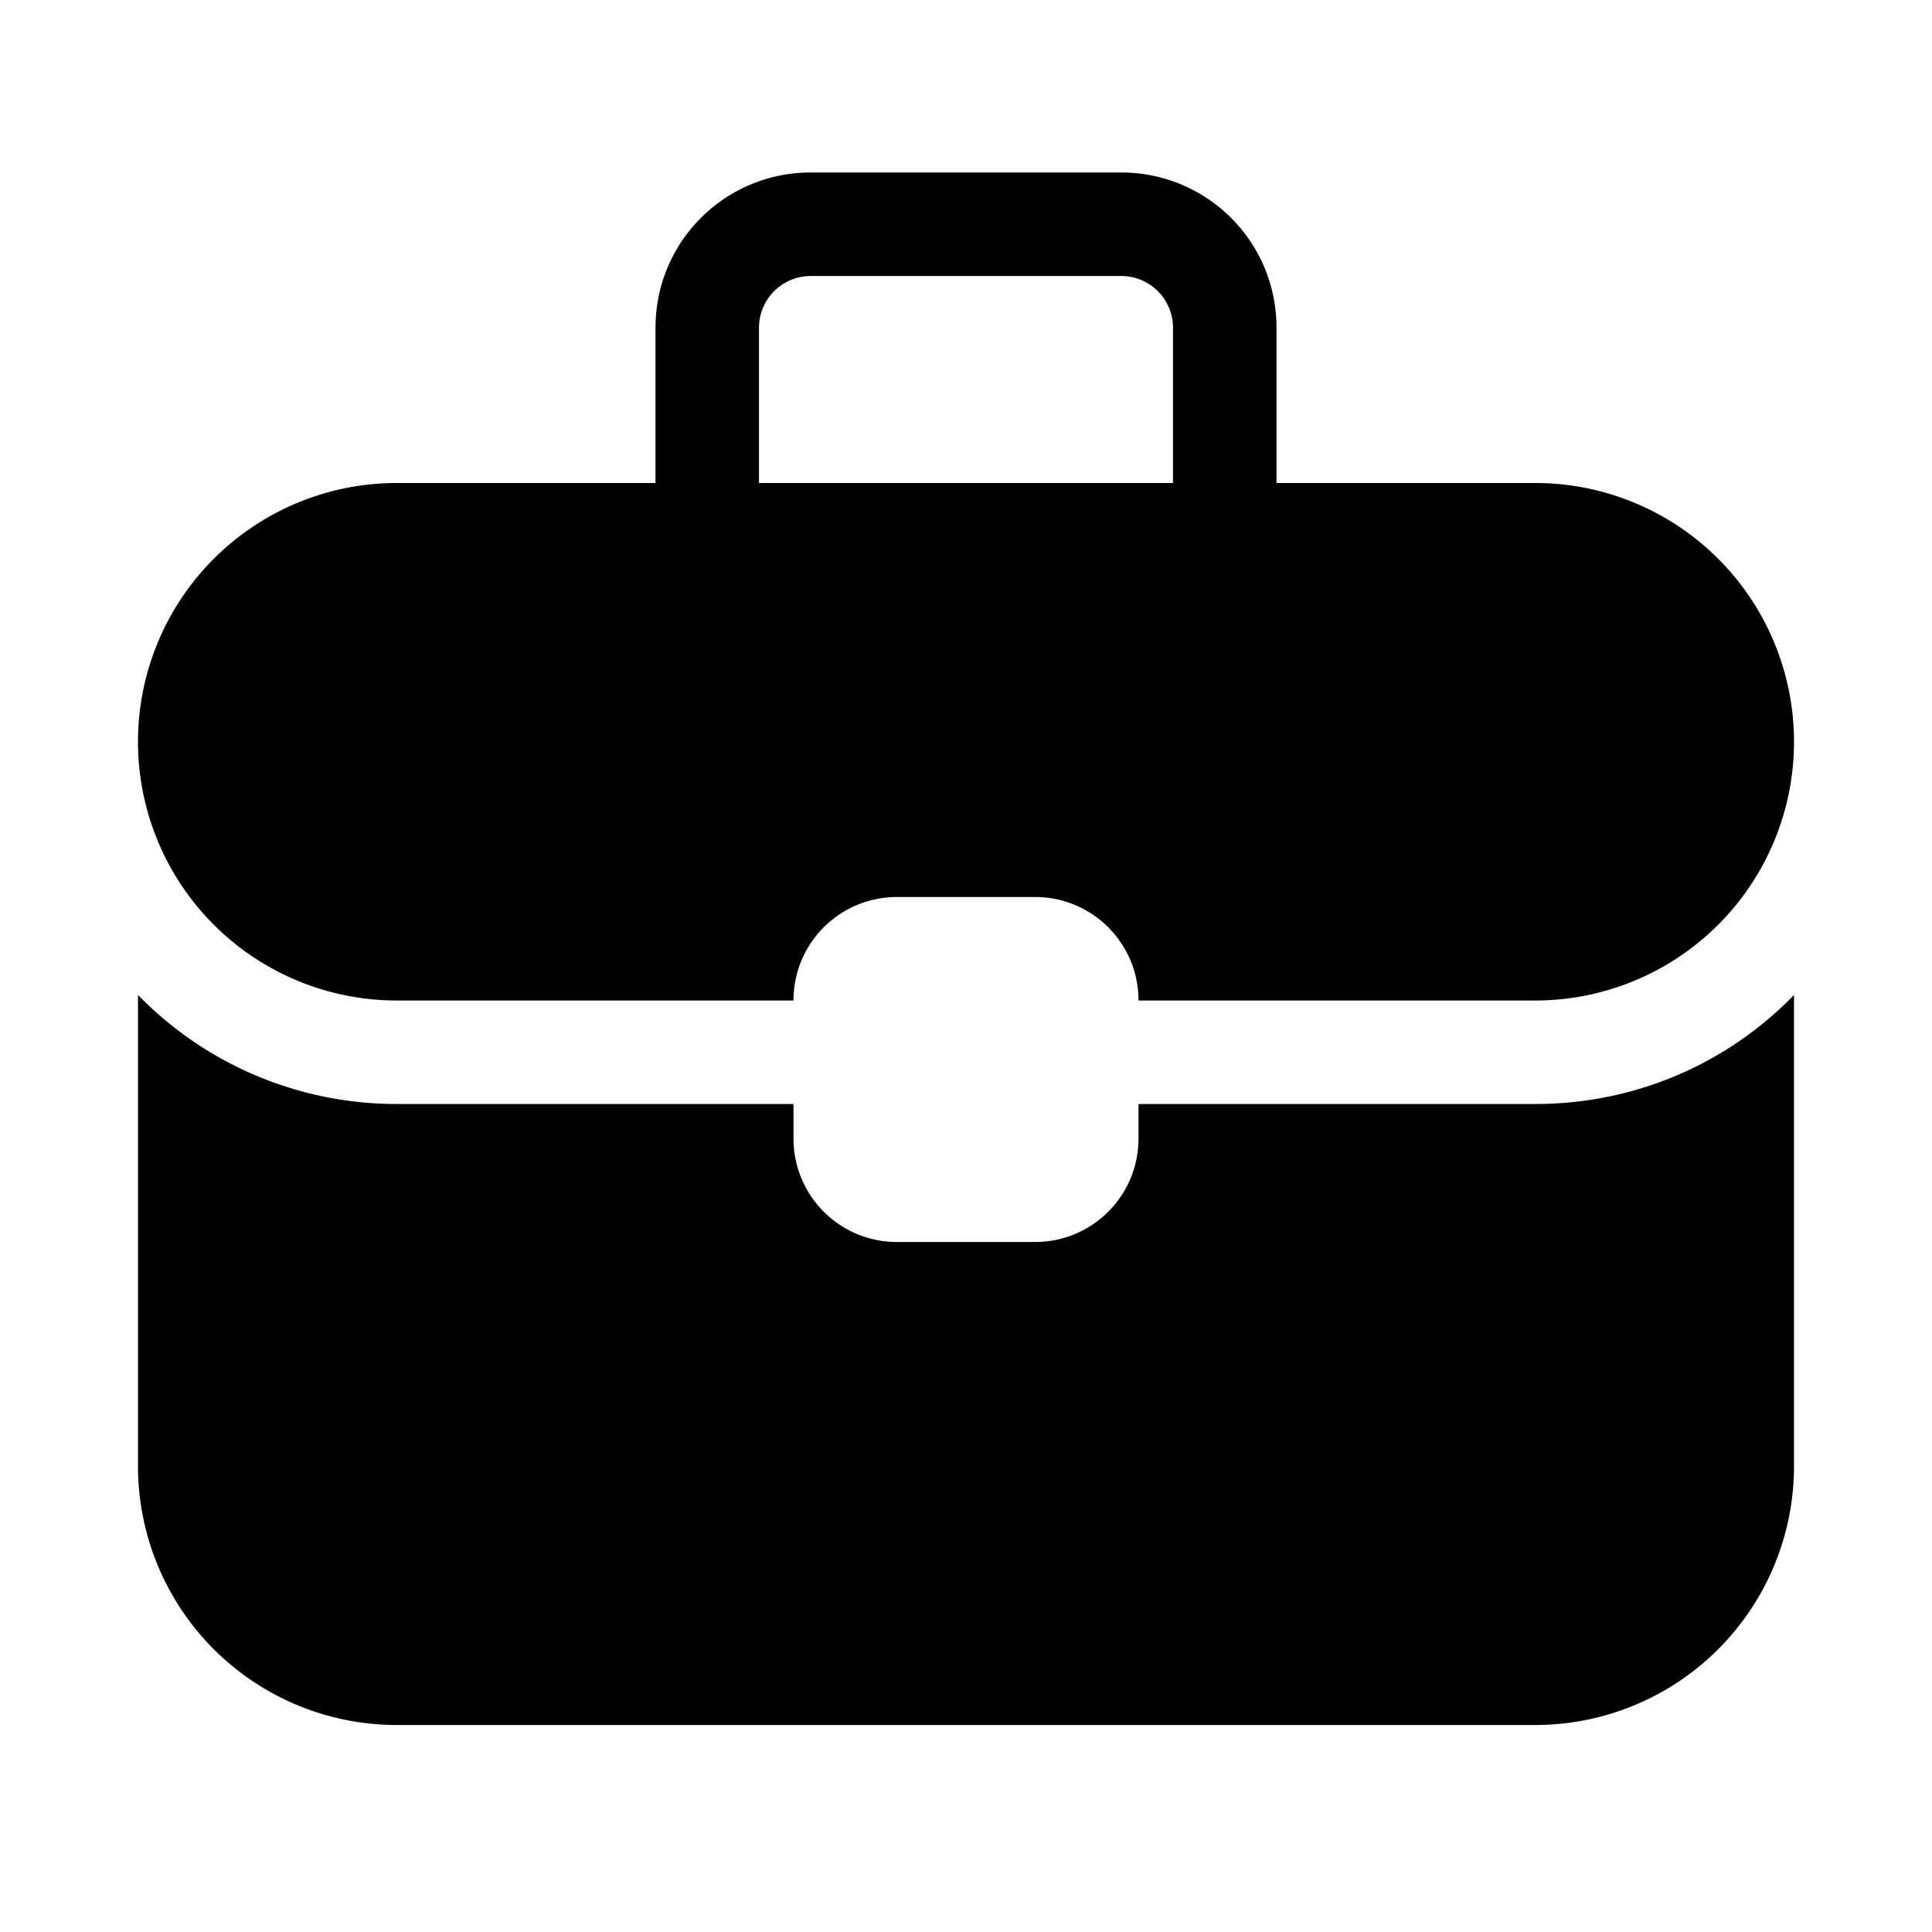
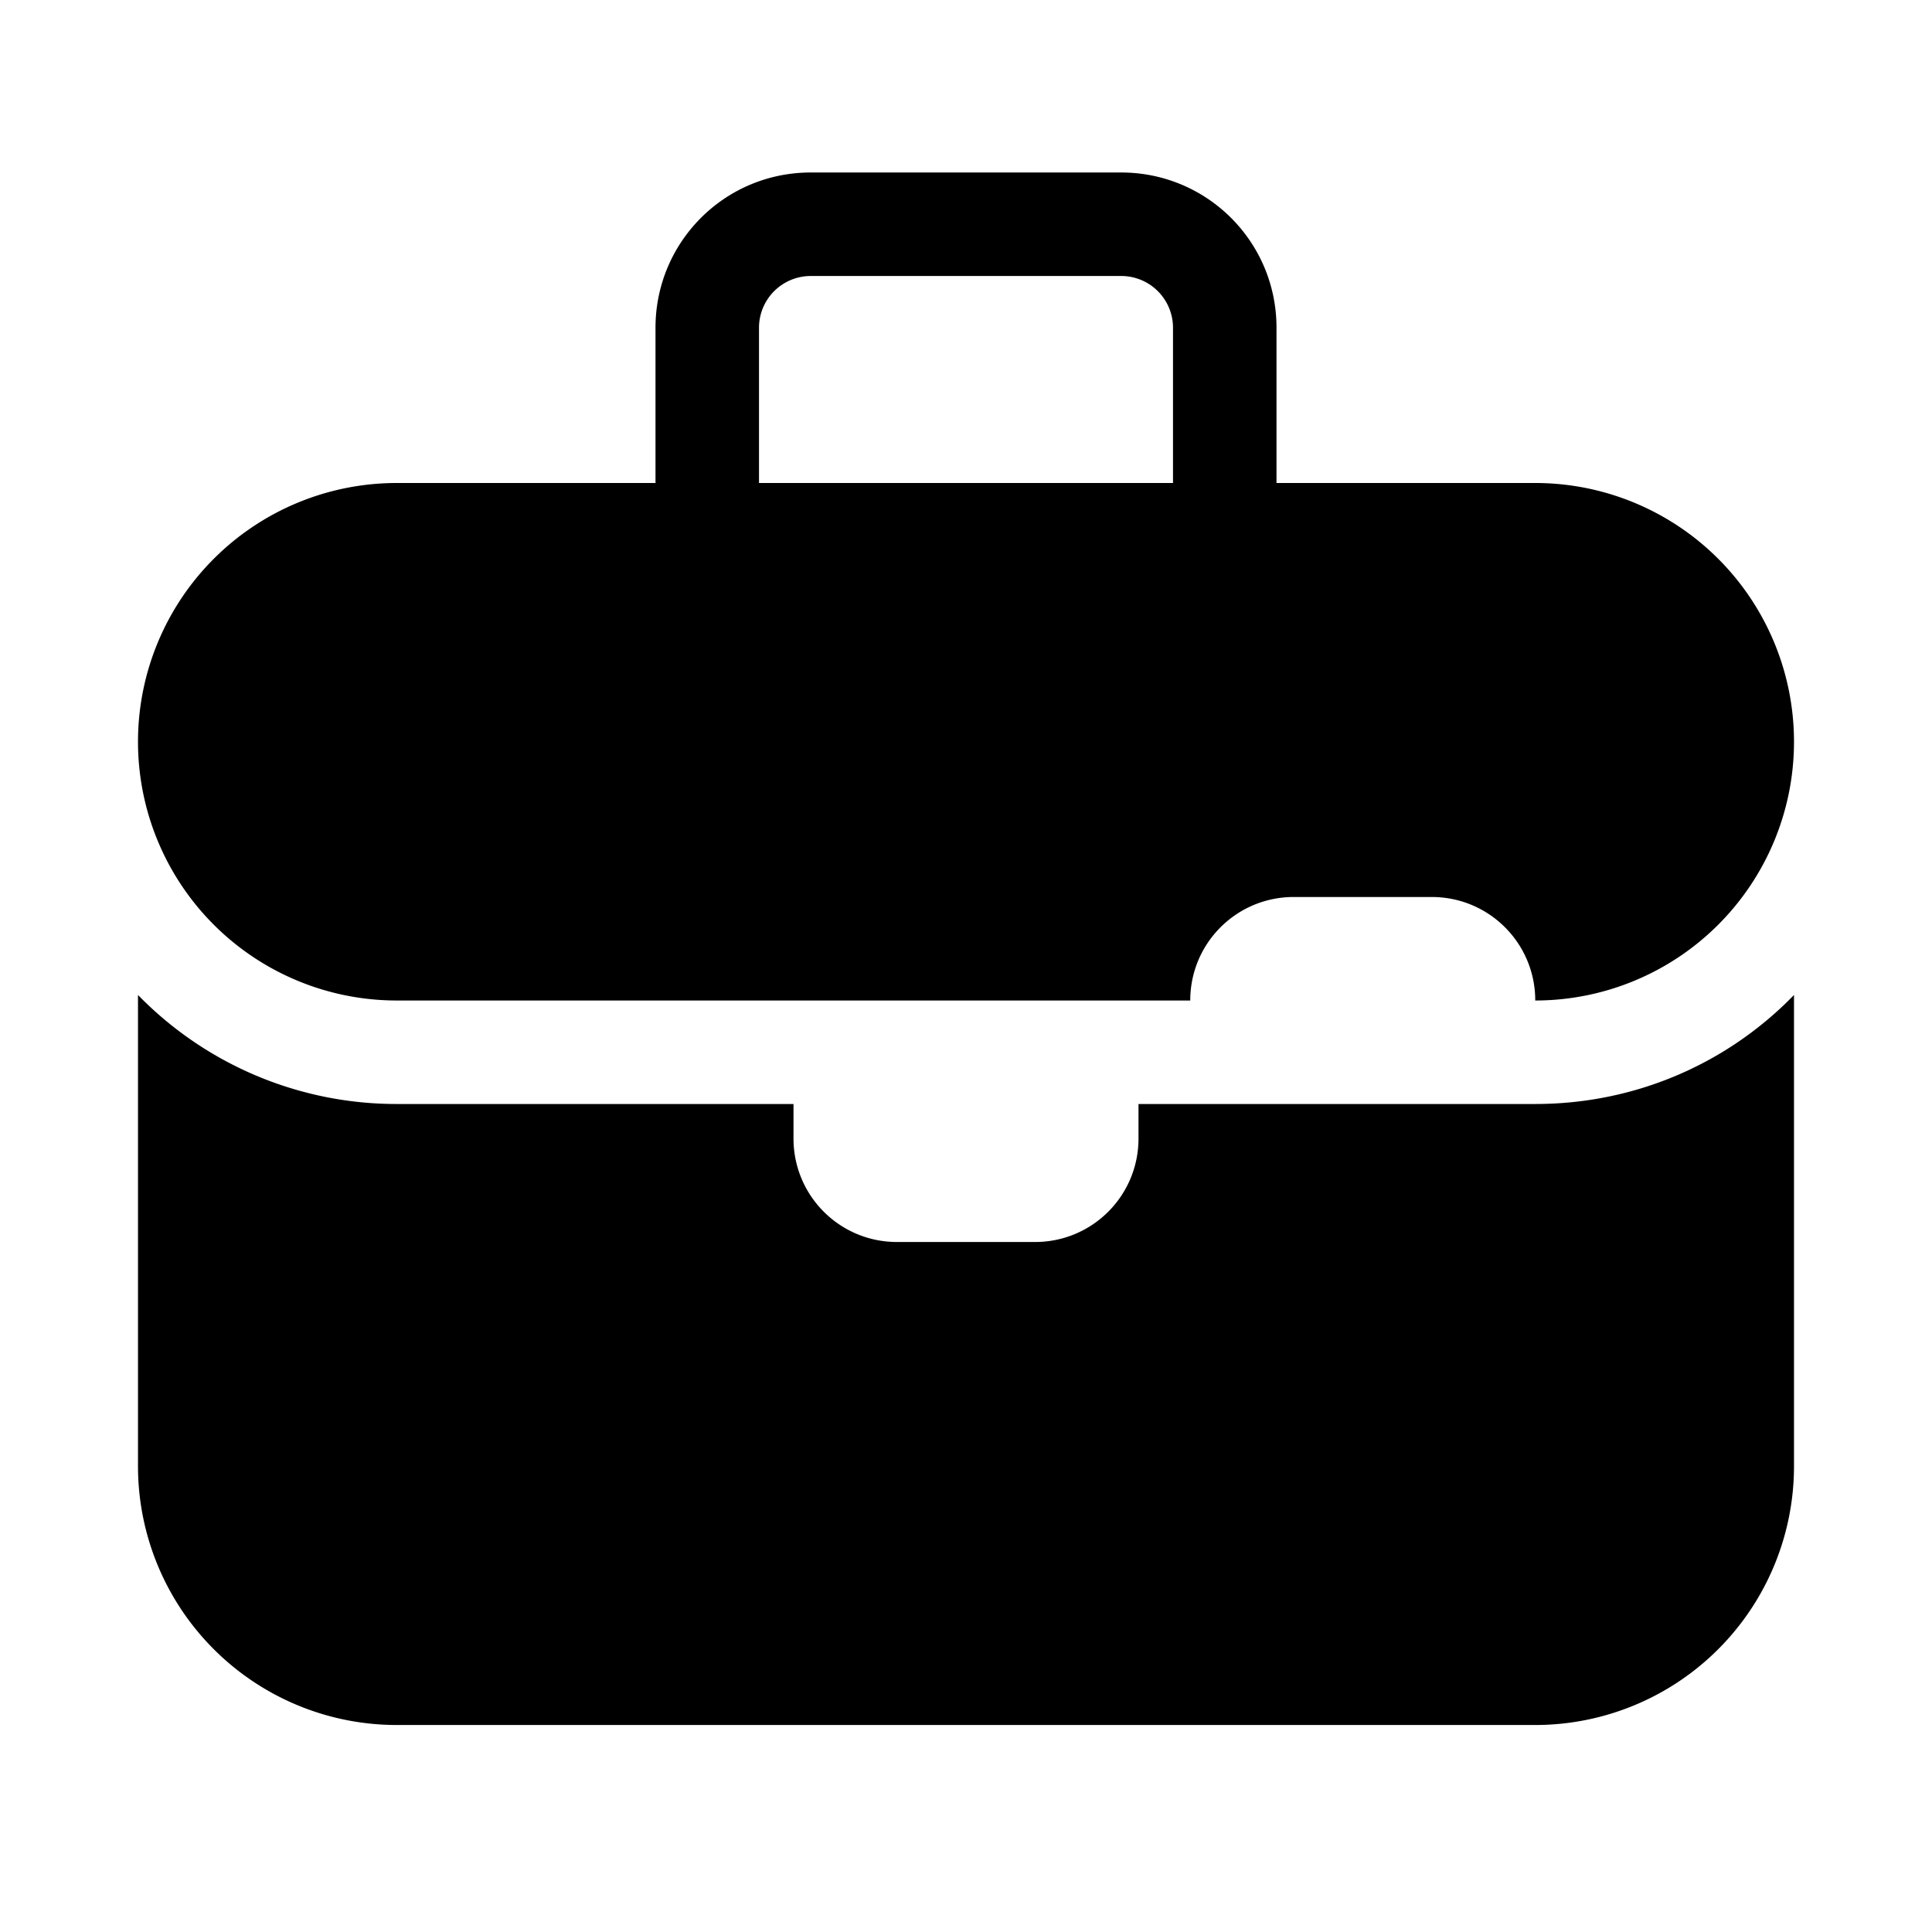
<svg xmlns="http://www.w3.org/2000/svg" width="28" height="28" viewBox="0 0 28 28">
-   <path d="M26 21.25A3.75 3.75 0 0 1 22.25 25H5.75A3.75 3.75 0 0 1 2 21.25v-6.83A5.23 5.23 0 0 0 5.75 16h5.75v.5c0 .83.67 1.5 1.5 1.5h2c.83 0 1.5-.67 1.5-1.5V16h5.75c1.47 0 2.8-.6 3.75-1.58v6.83ZM16.25 2.5c1.24 0 2.25 1 2.25 2.25V7h3.75a3.75 3.75 0 0 1 0 7.5H16.5c0-.83-.67-1.5-1.5-1.5h-2c-.83 0-1.5.67-1.5 1.5H5.75a3.75 3.75 0 1 1 0-7.5H9.5V4.75c0-1.24 1-2.25 2.25-2.25h4.5ZM11.75 4a.75.75 0 0 0-.75.75V7h6V4.75a.75.75 0 0 0-.75-.75h-4.5Z" />
+   <path d="M26 21.25A3.75 3.75 0 0 1 22.25 25H5.75A3.75 3.75 0 0 1 2 21.25v-6.83A5.23 5.23 0 0 0 5.75 16h5.75v.5c0 .83.67 1.5 1.5 1.5h2c.83 0 1.5-.67 1.5-1.5V16h5.75c1.47 0 2.8-.6 3.75-1.58v6.83ZM16.25 2.5c1.24 0 2.25 1 2.25 2.25V7h3.75a3.75 3.75 0 0 1 0 7.5c0-.83-.67-1.5-1.5-1.5h-2c-.83 0-1.5.67-1.5 1.5H5.75a3.75 3.75 0 1 1 0-7.5H9.5V4.75c0-1.24 1-2.25 2.25-2.25h4.5ZM11.75 4a.75.75 0 0 0-.75.75V7h6V4.75a.75.75 0 0 0-.75-.75h-4.5Z" />
</svg>